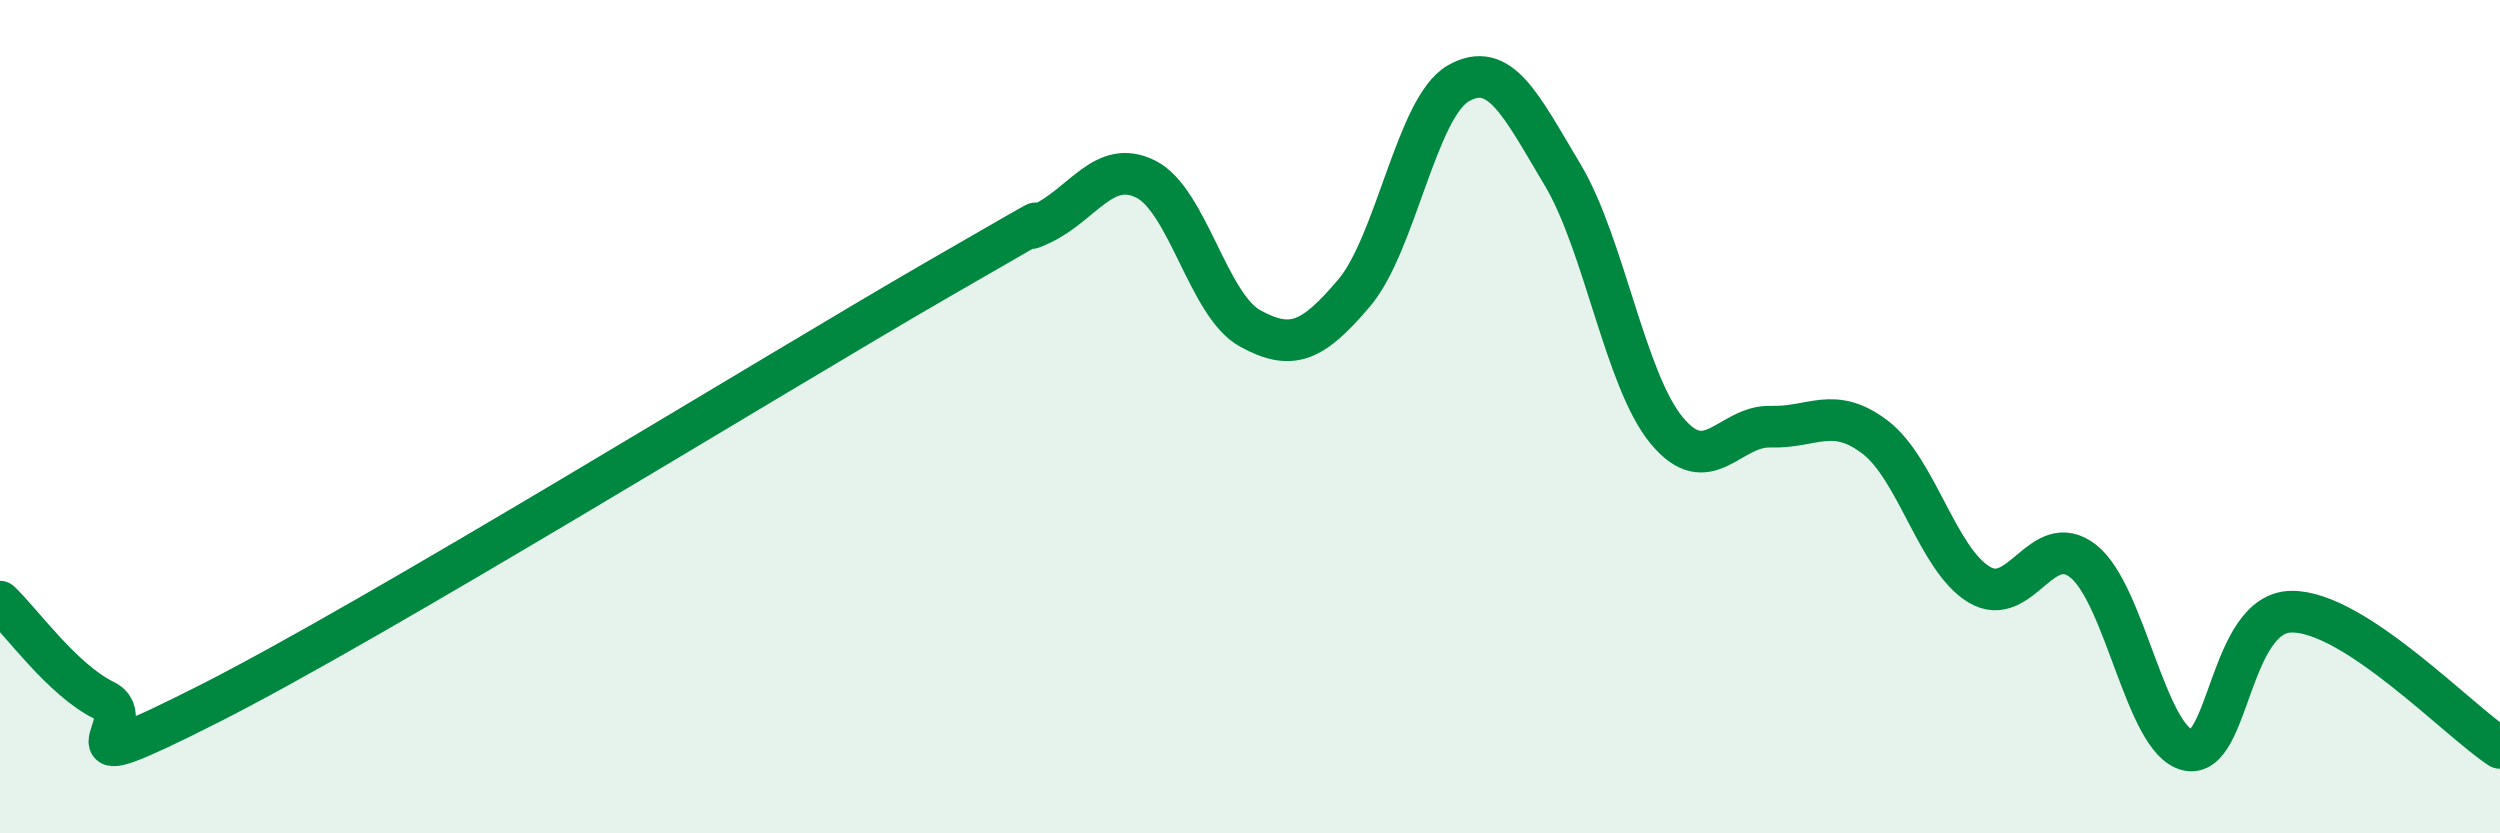
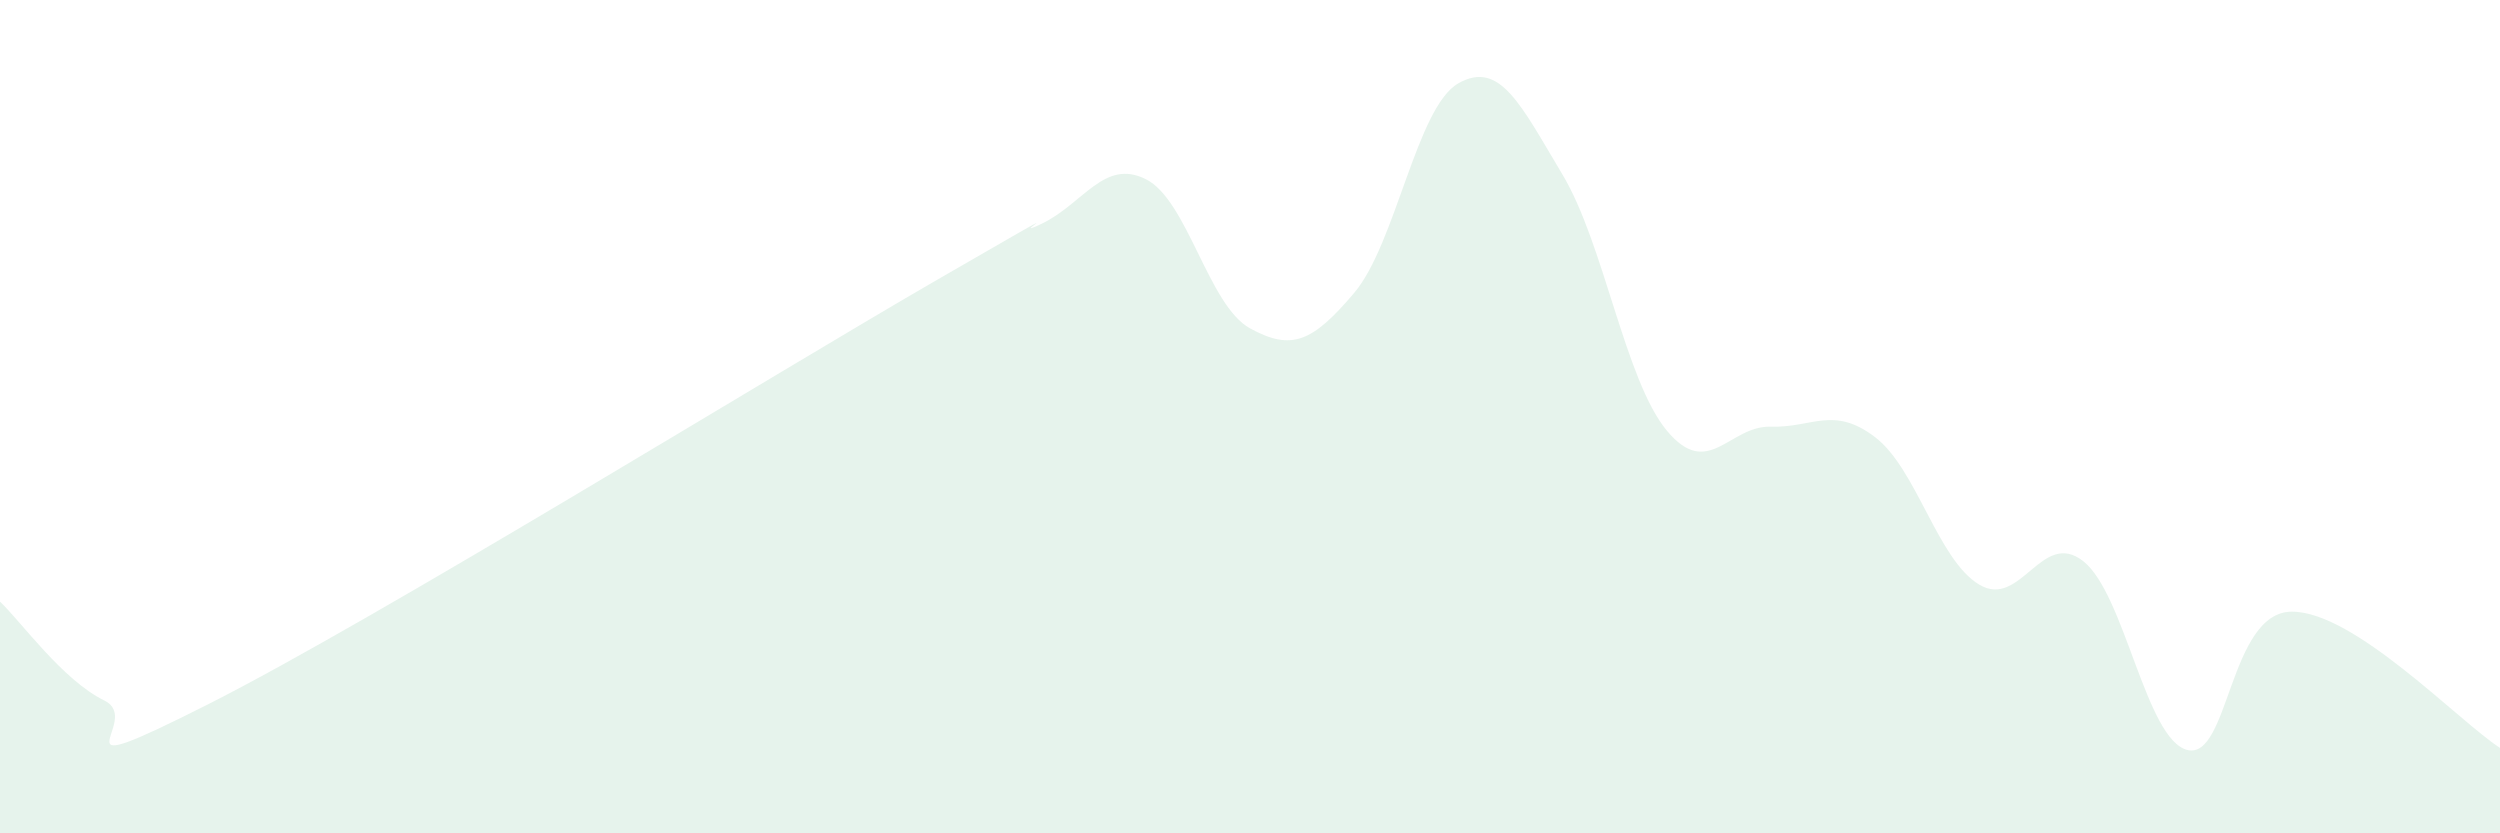
<svg xmlns="http://www.w3.org/2000/svg" width="60" height="20" viewBox="0 0 60 20">
  <path d="M 0,14.44 C 0.5,14.91 1.5,16.32 2.5,16.81 C 3.5,17.3 1,18.92 5,16.9 C 9,14.88 18.5,9.02 22.5,6.71 C 26.5,4.4 24,5.85 25,5.37 C 26,4.89 26.5,3.8 27.5,4.3 C 28.5,4.8 29,7.33 30,7.88 C 31,8.43 31.5,8.21 32.5,7.03 C 33.5,5.85 34,2.57 35,2 C 36,1.43 36.5,2.52 37.5,4.19 C 38.5,5.86 39,9.12 40,10.33 C 41,11.54 41.5,10.21 42.5,10.24 C 43.5,10.27 44,9.73 45,10.49 C 46,11.25 46.5,13.43 47.5,14.03 C 48.5,14.63 49,12.68 50,13.47 C 51,14.26 51.5,17.76 52.5,18 C 53.5,18.24 53.5,14.69 55,14.68 C 56.5,14.67 59,17.3 60,17.95L60 20L0 20Z" fill="#008740" opacity="0.1" stroke-linecap="round" stroke-linejoin="round" />
-   <path d="M 0,14.44 C 0.5,14.91 1.5,16.32 2.5,16.81 C 3.5,17.3 1,18.92 5,16.9 C 9,14.88 18.5,9.02 22.5,6.71 C 26.5,4.4 24,5.85 25,5.37 C 26,4.89 26.5,3.8 27.5,4.3 C 28.5,4.8 29,7.33 30,7.88 C 31,8.43 31.5,8.21 32.5,7.03 C 33.5,5.85 34,2.57 35,2 C 36,1.43 36.5,2.52 37.5,4.19 C 38.5,5.86 39,9.12 40,10.33 C 41,11.54 41.5,10.21 42.5,10.24 C 43.5,10.27 44,9.73 45,10.49 C 46,11.25 46.5,13.43 47.5,14.03 C 48.5,14.63 49,12.68 50,13.47 C 51,14.26 51.5,17.76 52.5,18 C 53.5,18.24 53.5,14.69 55,14.68 C 56.5,14.67 59,17.3 60,17.95" stroke="#008740" stroke-width="1" fill="none" stroke-linecap="round" stroke-linejoin="round" />
</svg>